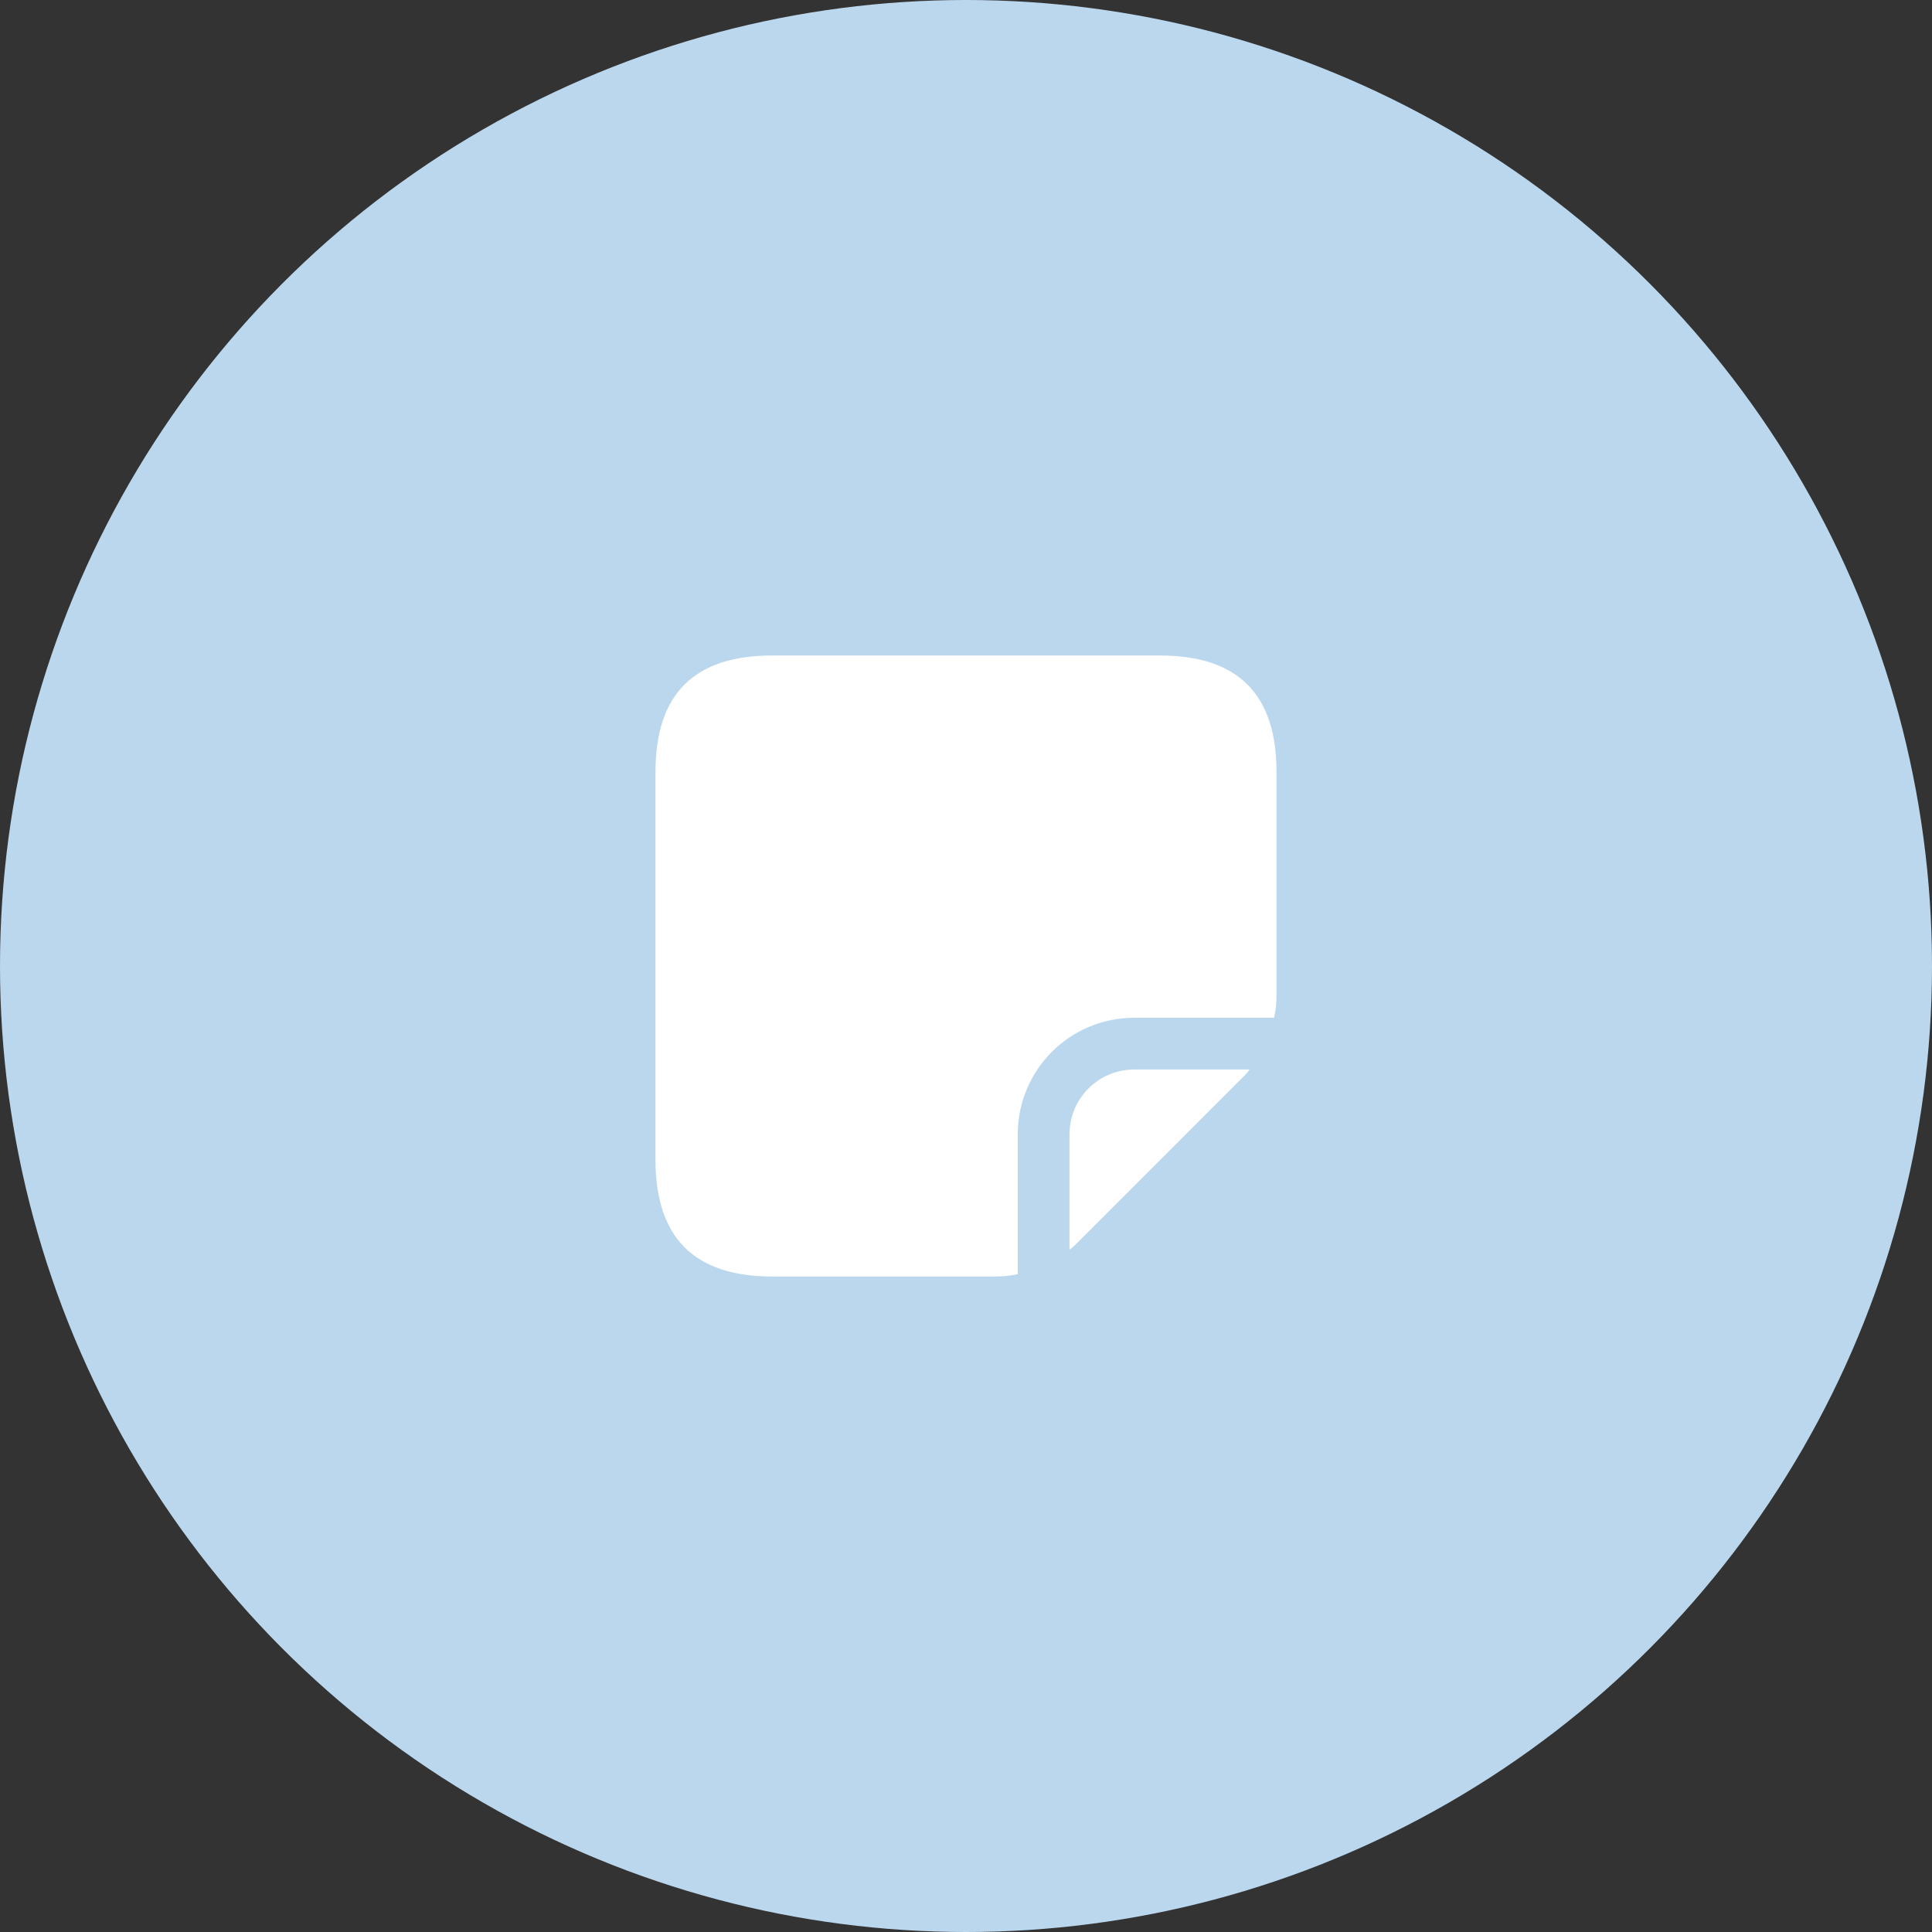
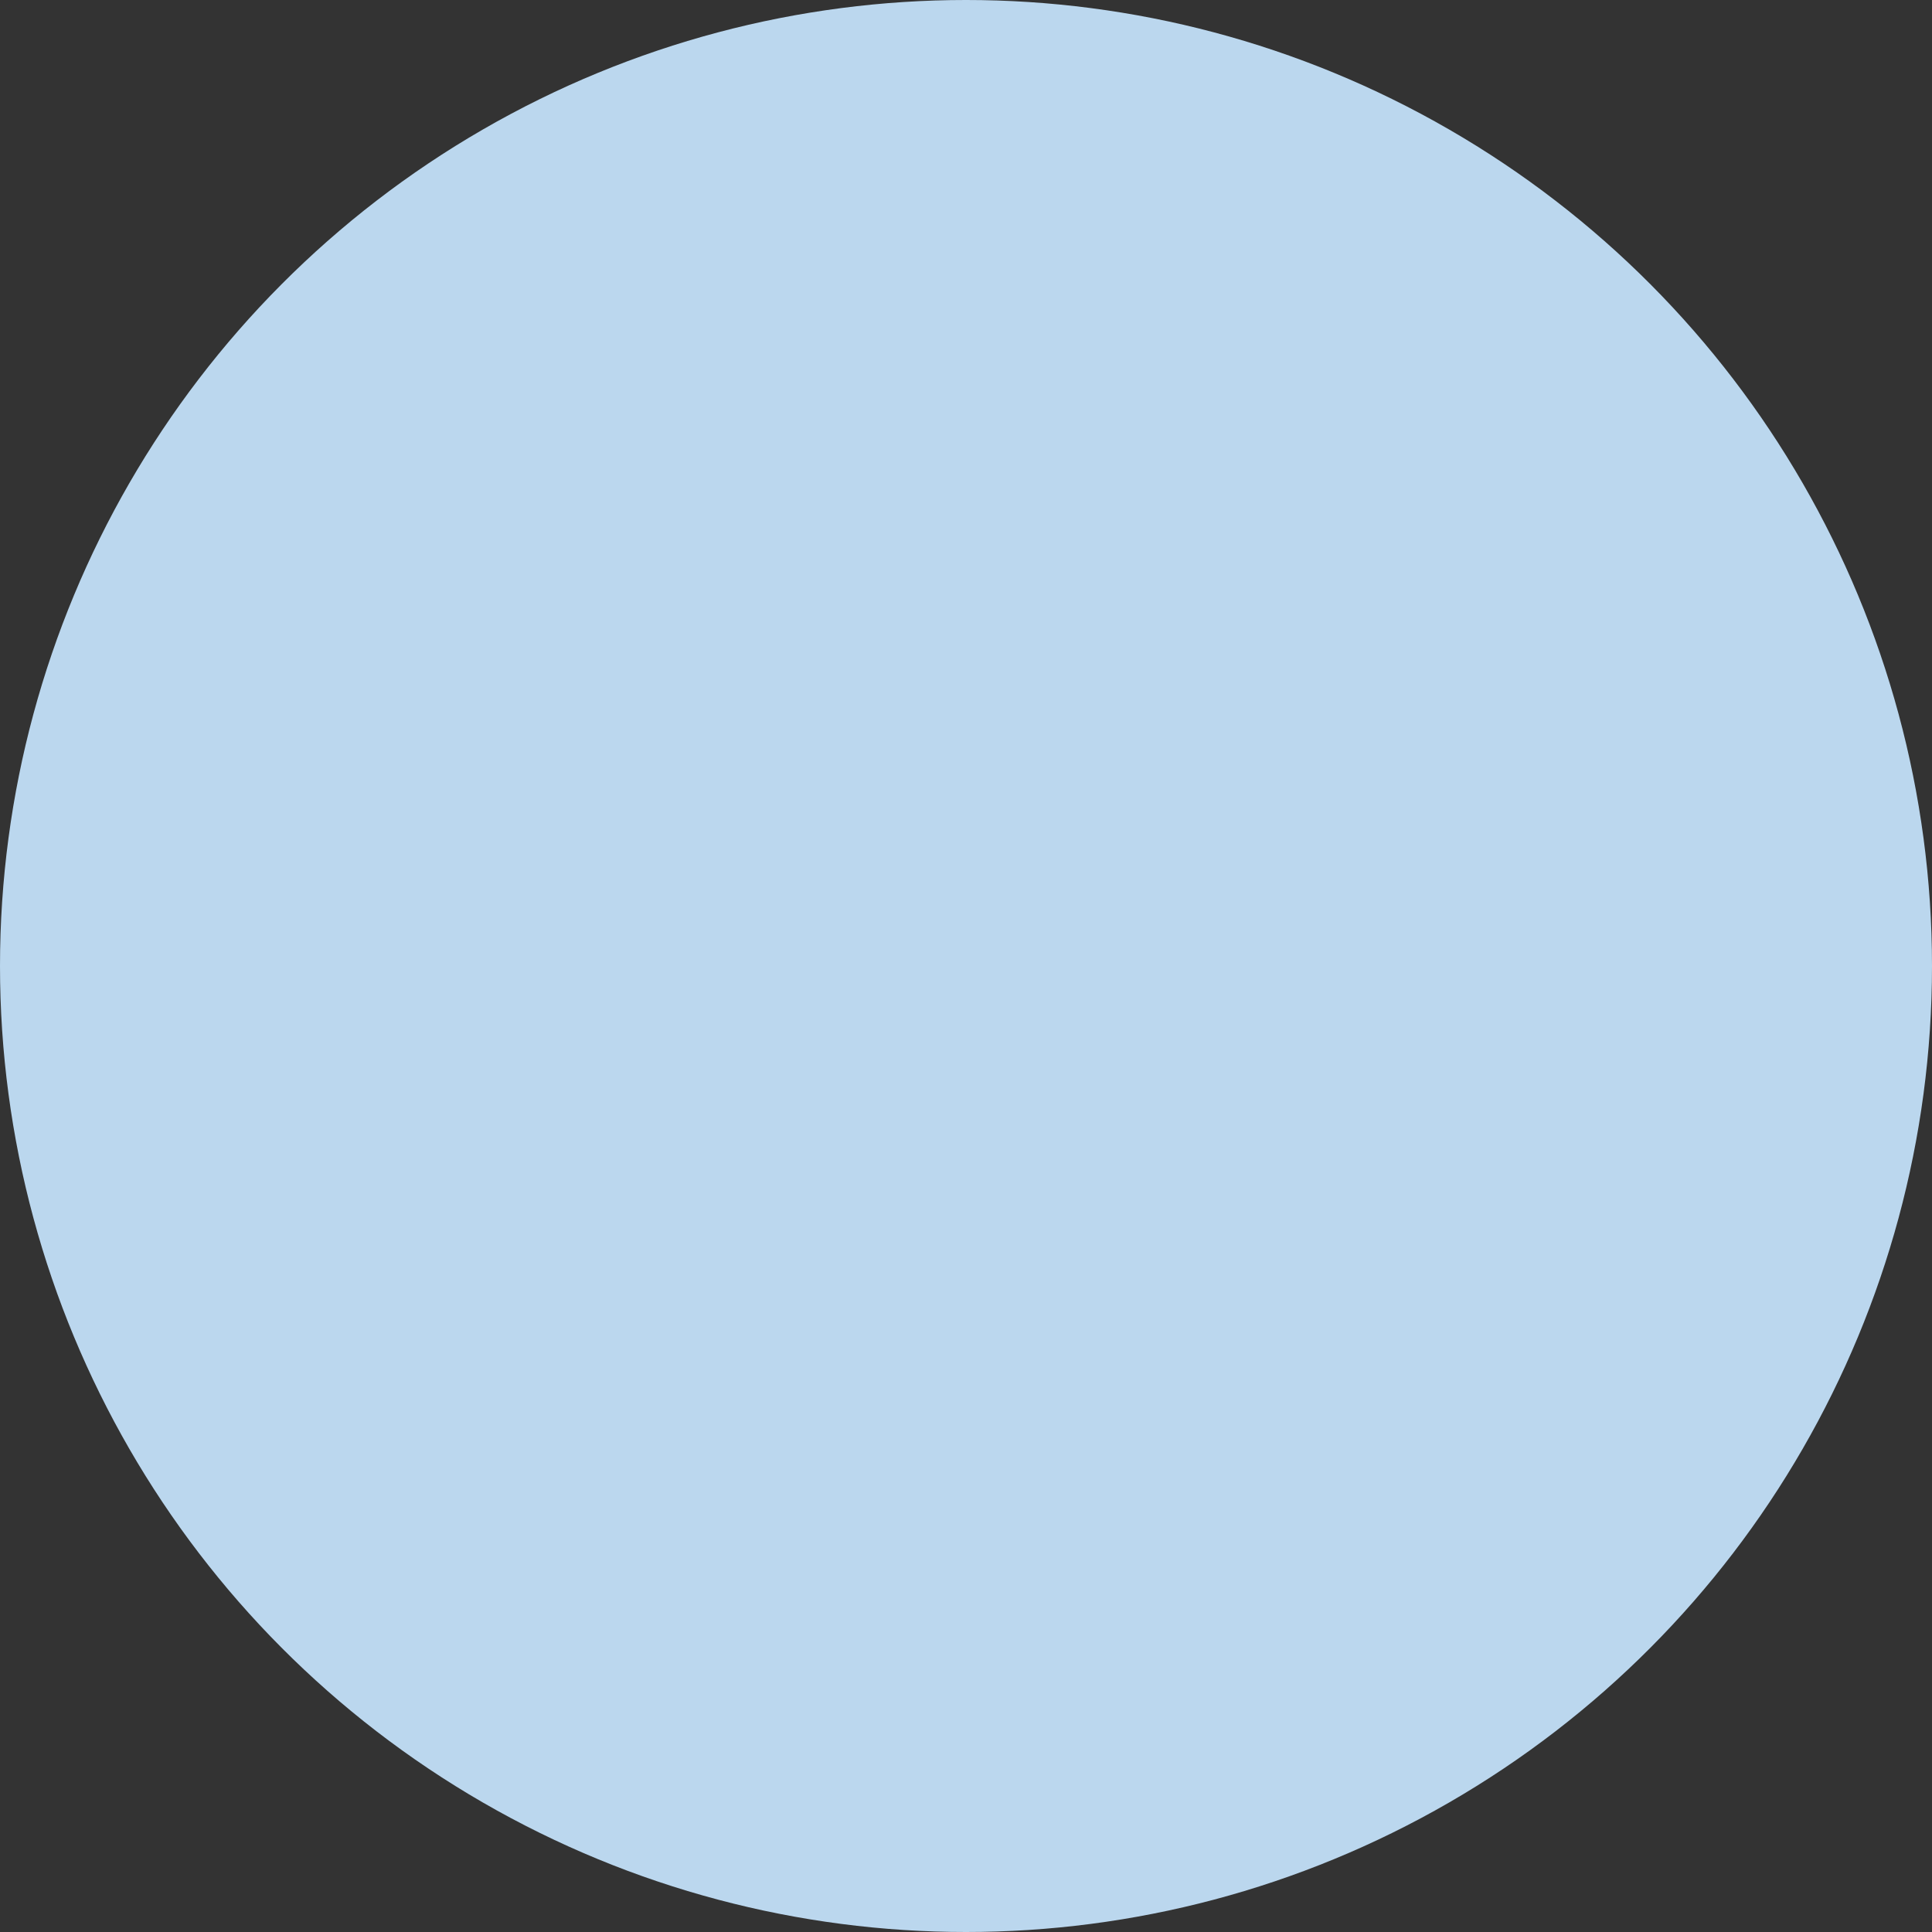
<svg xmlns="http://www.w3.org/2000/svg" id="Layer_2" viewBox="0 0 56 56">
  <rect x="0" y="0" width="56" height="56" fill="#333333" stroke="none" />
  <defs>
    <style>.cls-1{fill:#bbd7ee;}.cls-1,.cls-2{stroke-width:0px;}.cls-2{fill:#fff;}</style>
  </defs>
  <g id="Layer_1-2">
    <circle class="cls-1" cx="28" cy="28" r="28" />
-     <path class="cls-2" d="M37,22.37v6.48c0,.22-.02.44-.07.65h-4.05c-1.87,0-3.38,1.51-3.38,3.38v4.05c-.21.05-.43.07-.65.07h-6.47c-2.26,0-3.38-1.13-3.38-3.38v-11.25c0-2.25,1.12-3.37,3.38-3.37h11.24c2.26,0,3.38,1.12,3.38,3.37ZM31,32.88v3.34c.09-.06.16-.13.24-.21l4.77-4.77c.08-.08.15-.15.21-.24h-3.34c-1.04,0-1.88.84-1.88,1.88Z" />
  </g>
</svg>